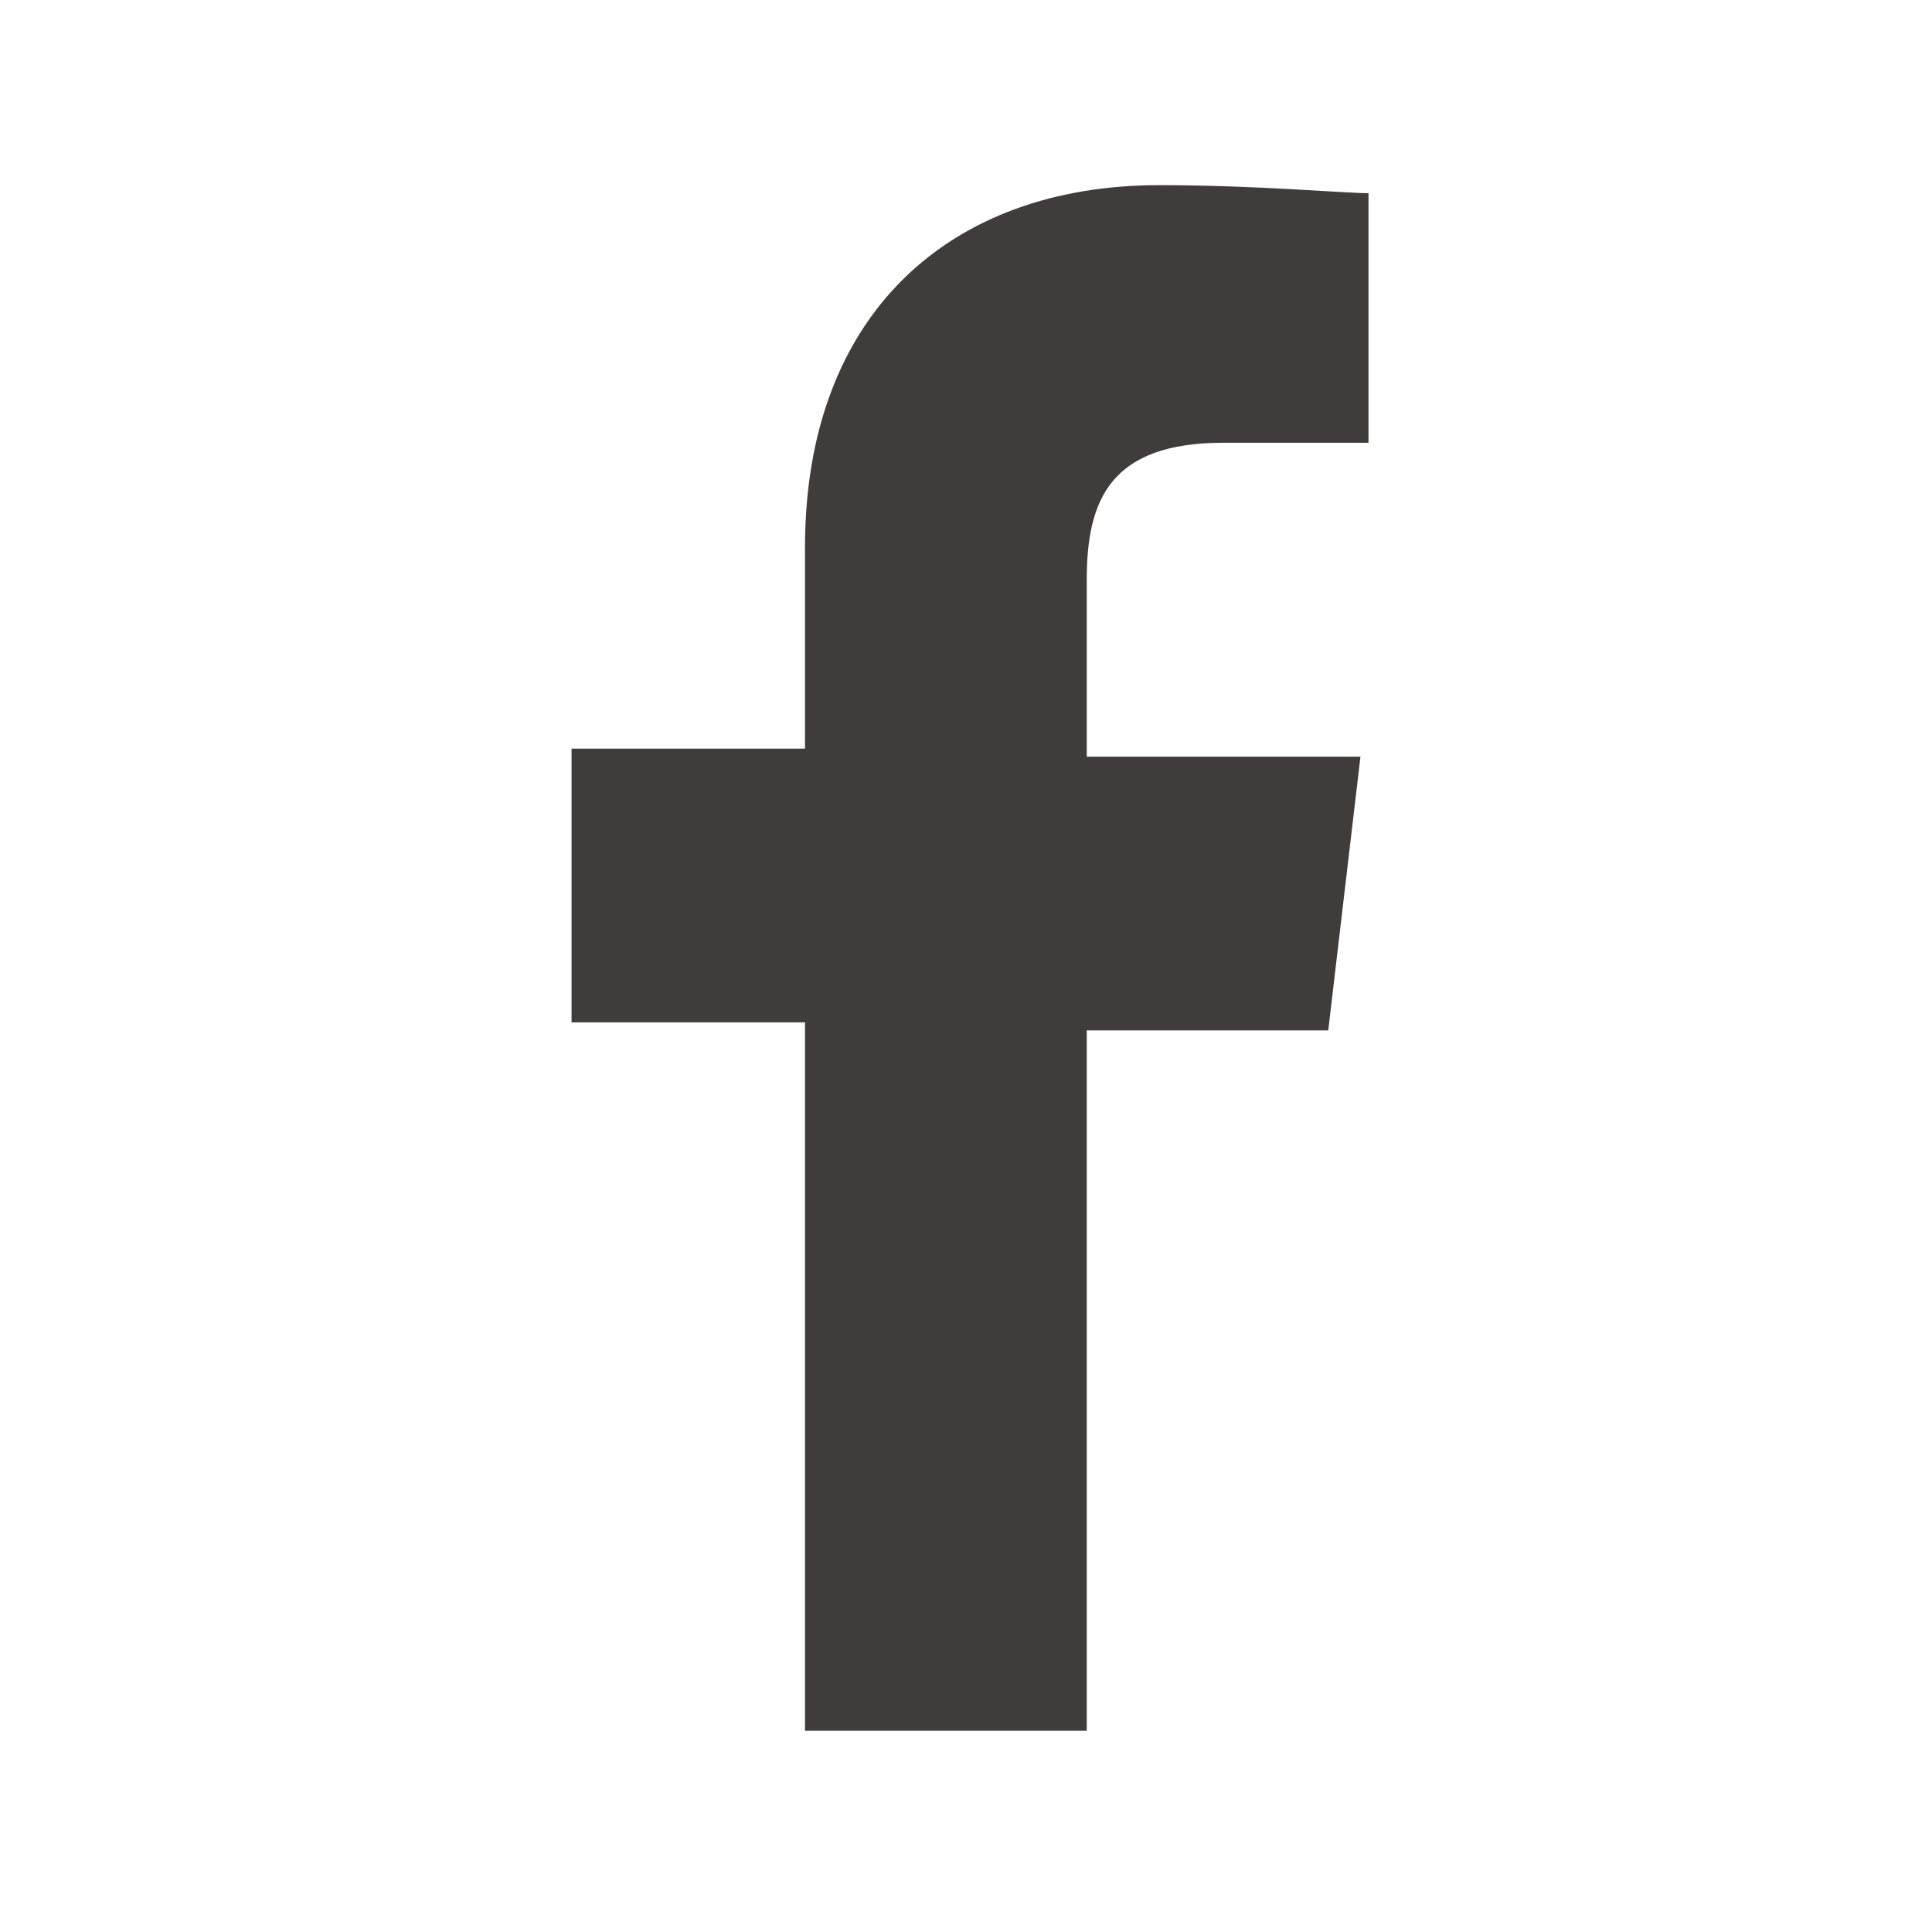
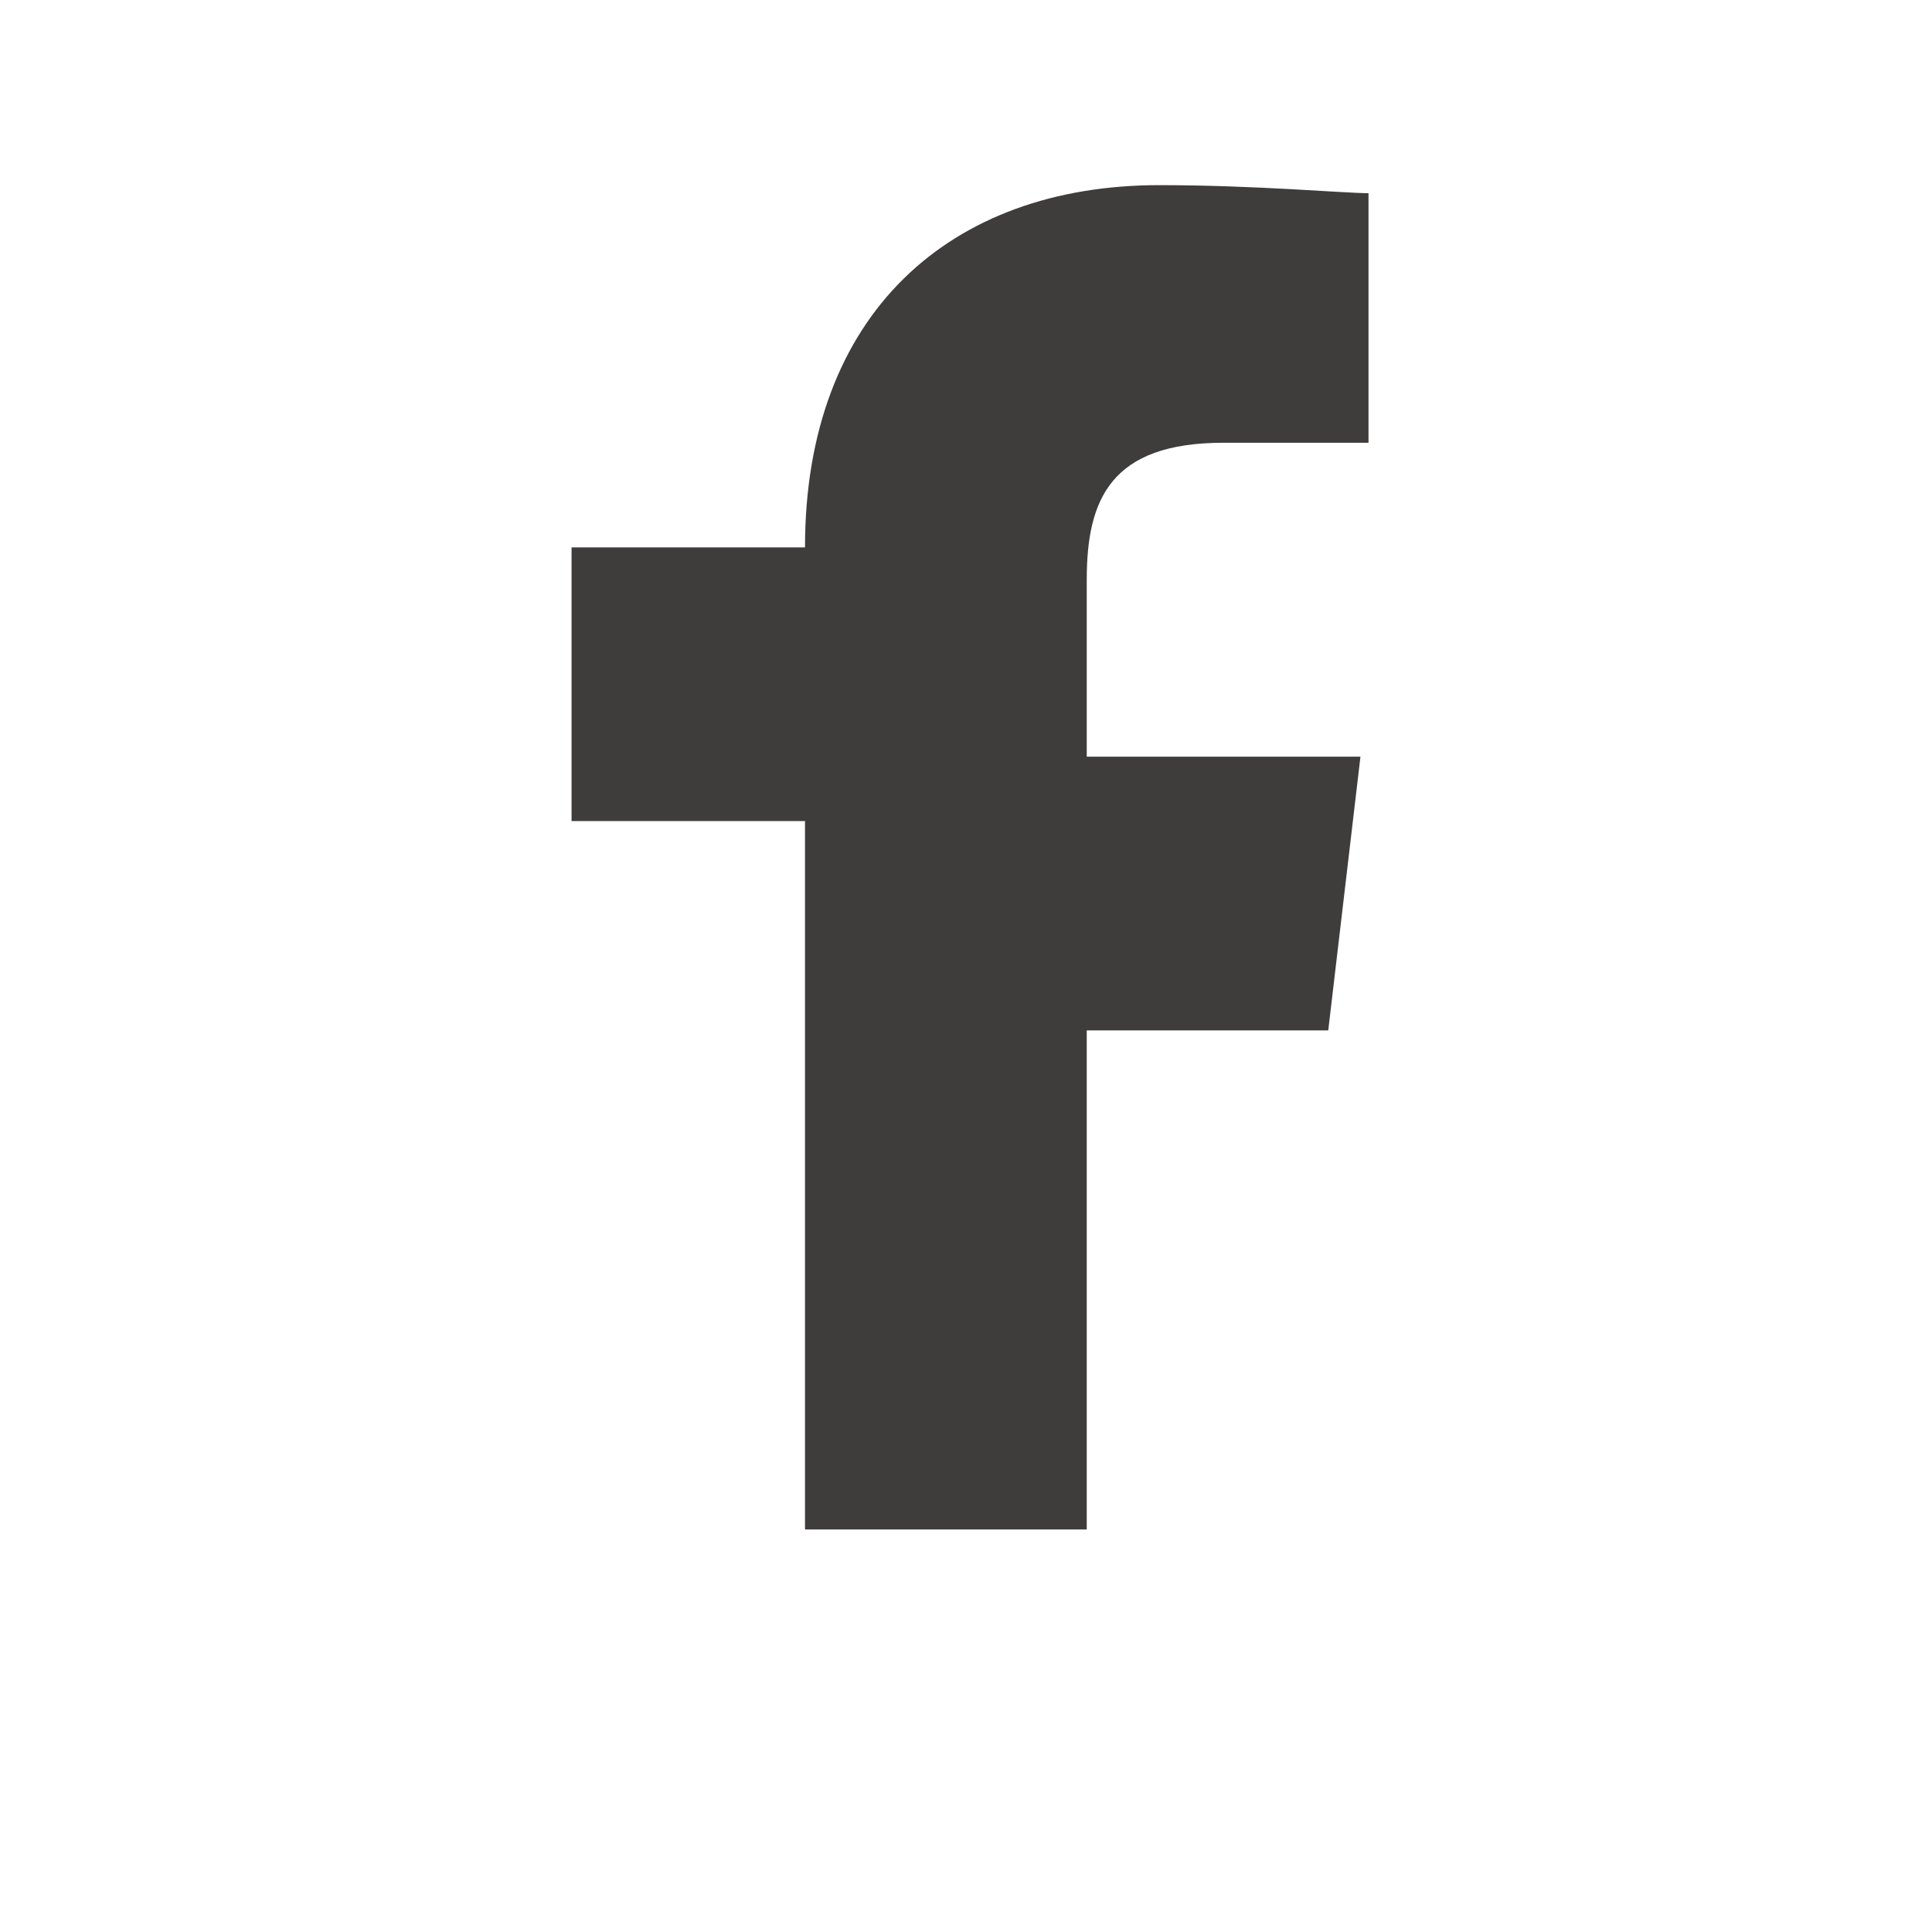
<svg xmlns="http://www.w3.org/2000/svg" id="_レイヤー_1" data-name="レイヤー_1" width="24" height="24" version="1.1" viewBox="0 0 24 24">
  <defs>
    <style>
      .st0 {
        fill: #3f3c3c;
      }
    </style>
  </defs>
-   <path class="st0" d="M13.5,21.6v-8.8h3l.4-3.4h-3.4v-2.2c0-1,.3-1.7,1.7-1.7h1.8v-3.1c-.3,0-1.4-.1-2.6-.1-2.6,0-4.4,1.6-4.4,4.5v2.5h-2.9v3.4h2.9v8.8h3.5Z" />
+   <path class="st0" d="M13.5,21.6v-8.8h3l.4-3.4h-3.4v-2.2c0-1,.3-1.7,1.7-1.7h1.8v-3.1c-.3,0-1.4-.1-2.6-.1-2.6,0-4.4,1.6-4.4,4.5h-2.9v3.4h2.9v8.8h3.5Z" />
</svg>